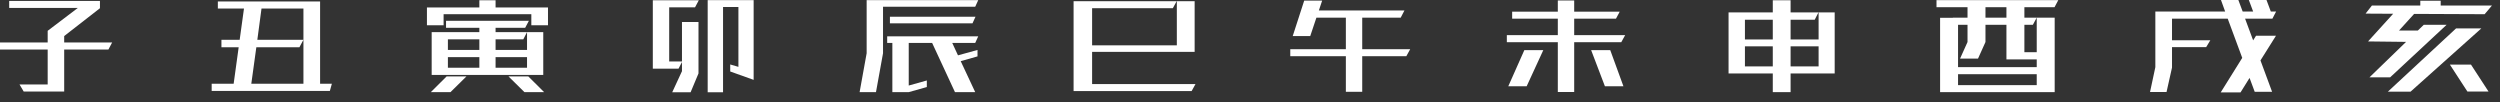
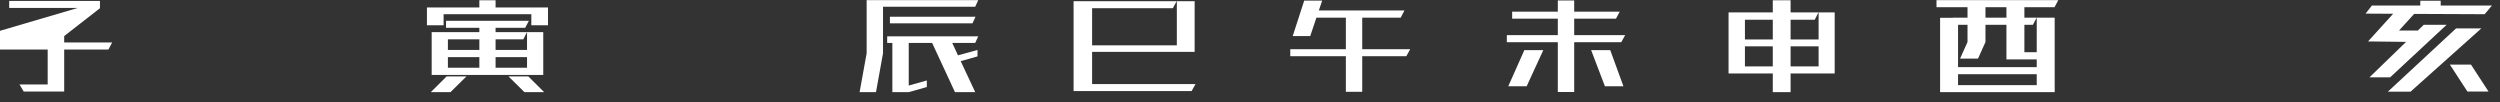
<svg xmlns="http://www.w3.org/2000/svg" width="244" height="10" viewBox="0 0 244 10" fill="none">
  <rect x="0" y="0" width="244" height="10" fill="#333333" stroke="none" />
-   <path d="M6.265 3.518V4.145L10.946 4.145L10.582 4.832L6.265 4.832L6.265 8.933L2.313 8.933L1.906 8.247H4.653L4.653 4.832L0 4.832L0 4.145L4.653 4.145V3.518V3.007L7.597 0.774L0.897 0.774L0.897 0.088L9.755 0.088V0.803L6.265 3.518Z" fill="white" />
-   <path d="M20.659 8.174H22.804L23.294 4.613H21.612V3.883L23.392 3.883L23.813 0.832L21.262 0.832V0.146L31.241 0.146V8.174H32.39L32.194 8.875L20.659 8.875V8.174ZM29.223 4.613H25.018L24.527 8.174L29.615 8.174V3.883L29.223 4.613ZM29.615 0.832L25.523 0.832L25.116 3.883L29.615 3.883V0.832Z" fill="white" />
+   <path d="M6.265 3.518V4.145L10.946 4.145L10.582 4.832L6.265 4.832L6.265 8.933L2.313 8.933L1.906 8.247H4.653L4.653 4.832L0 4.832L0 4.145V3.518V3.007L7.597 0.774L0.897 0.774L0.897 0.088L9.755 0.088V0.803L6.265 3.518Z" fill="white" />
  <path d="M53.022 7.313L42.131 7.313V3.138L46.785 3.138V2.715L43.533 2.715V2.029L51.62 2.029L51.256 2.715L48.368 2.715V3.138L51.438 3.138L51.073 3.839L48.368 3.839V4.875L51.438 4.875V3.138L53.022 3.138V7.313ZM53.484 2.467L51.858 2.467V1.387L43.295 1.387V2.467L41.669 2.467V0.73L46.785 0.73V0.029L48.368 0.029V0.73L53.484 0.73V2.467ZM46.785 6.612V5.576L43.715 5.576V6.612L46.785 6.612ZM48.368 5.576V6.612L51.438 6.612V5.576L48.368 5.576ZM43.715 3.839V4.875L46.785 4.875V3.839L43.715 3.839ZM43.589 7.459H45.523L43.967 8.992H42.047L43.589 7.459ZM51.185 8.992L49.63 7.459L51.564 7.459L53.106 8.992H51.185Z" fill="white" />
-   <path d="M70.569 9.006L69.07 9.006V0.015L73.555 0.015V7.795L71.27 6.977V6.291L72.069 6.525V0.686L70.569 0.686V9.006ZM66.224 6.7H63.715V0.029L68.201 0.029L67.836 0.715L65.313 0.715V5.999H66.561V2.146H68.173V7.167L67.402 9.006H65.608L66.561 6.948V6.058L66.224 6.7Z" fill="white" />
  <path d="M95.181 4.189L92.938 4.189L93.499 5.401L95.405 4.875V5.503L93.765 5.97L95.181 8.992H93.205L90.976 4.189L88.692 4.189V8.349L90.458 7.853V8.495L88.692 8.992H87.094V4.189H86.589V3.547L95.475 3.547L95.181 4.189ZM95.181 0.657L86.183 0.657V5.196L85.496 8.992H83.898L84.585 5.196V0.015L95.475 0.015L95.181 0.657ZM94.915 2.277L86.856 2.277V1.635L95.209 1.635L94.915 2.277Z" fill="white" />
  <path d="M116.681 8.203L116.303 8.889L104.782 8.889V0.117L114.845 0.117L114.467 0.803L106.59 0.803V4.423L114.859 4.423V0.117L116.597 0.117V5.065L106.59 5.065V8.203L116.681 8.203Z" fill="white" />
  <path d="M131.356 5.488L125.931 5.488V4.802L131.356 4.802V1.722L128.482 1.722L127.88 3.518H126.17L127.291 0.058L129.043 0.058L128.721 1.022L137.074 1.022L136.71 1.722L132.953 1.722V4.802H137.635L137.256 5.488H132.953V8.962H131.356V5.488Z" fill="white" />
  <path d="M158.238 4.116L153.641 4.116V8.977H152.043V4.116L147.067 4.116V3.43L152.043 3.43V1.825L147.586 1.825V1.139L152.043 1.139V0.044L153.641 0.044V1.139L158.084 1.139L157.719 1.825L153.641 1.825V3.43L158.616 3.43L158.238 4.116ZM157.159 4.89L158.448 8.422L156.64 8.422L155.294 4.89H157.159ZM148.777 4.89H150.627L149.001 8.422H147.207L148.777 4.89Z" fill="white" />
  <path d="M177.117 1.927L174.762 1.927V3.854L177.495 3.854V1.212L179.065 1.212V7.167L174.762 7.167V8.992H173.024V7.167L168.707 7.167V1.212L173.024 1.212V0.029L174.762 0.029V1.212L177.481 1.212L177.117 1.927ZM177.495 6.481V4.525L174.762 4.525V6.481L177.495 6.481ZM170.305 6.481H173.024V4.525H170.305V6.481ZM170.305 3.854L173.024 3.854V1.927L170.305 1.927V3.854Z" fill="white" />
  <path d="M189.002 0.015L200.888 0.015L200.523 0.701L197.58 0.701V1.722L198.785 1.722L198.407 2.423H197.58V5.094H198.785V1.722L200.537 1.722V8.992L189.353 8.992V1.737L190.6 1.737V1.722L192.03 1.722V0.701L189.002 0.701V0.015ZM195.828 2.423H193.782V4.102L193.053 5.722L191.301 5.722L192.03 4.102V2.423H191.105V6.554L198.785 6.554V5.795L195.828 5.795V2.423ZM198.785 8.306V7.24L191.105 7.24V8.306H198.785ZM195.828 0.701L193.782 0.701V1.722L195.828 1.722V0.701Z" fill="white" />
-   <path d="M211.455 8.977L209.844 8.977L210.362 6.554V1.124L217.174 1.124L216.767 0L218.463 0L218.884 1.124L219.907 1.124L219.486 0L221.21 0L221.631 1.124H222.149L221.785 1.825L219.122 1.825L219.907 3.941L220.187 3.489L222.135 3.489L220.622 5.897L221.757 8.962L220.061 8.962L219.557 7.605L218.674 9.021H216.739L218.842 5.649L217.426 1.825L211.988 1.825V3.927L215.73 3.927L215.324 4.598L211.988 4.598V6.598L211.455 8.977Z" fill="white" />
  <path d="M235.268 8.948H233.054L239.711 2.773L242.178 2.773L235.268 8.948ZM239.109 6.306L241.169 6.306L242.879 8.933H240.818L239.109 6.306ZM233.572 1.343L230.881 1.328L231.498 0.54L236.221 0.54V0.073L238.212 0.073V0.54L243.215 0.54L242.5 1.387L235.619 1.357L234.147 2.978H235.983L236.558 2.423H238.786L233.278 7.547H231.26L234.834 4.087L231.12 4.043L233.572 1.343Z" fill="white" />
</svg>